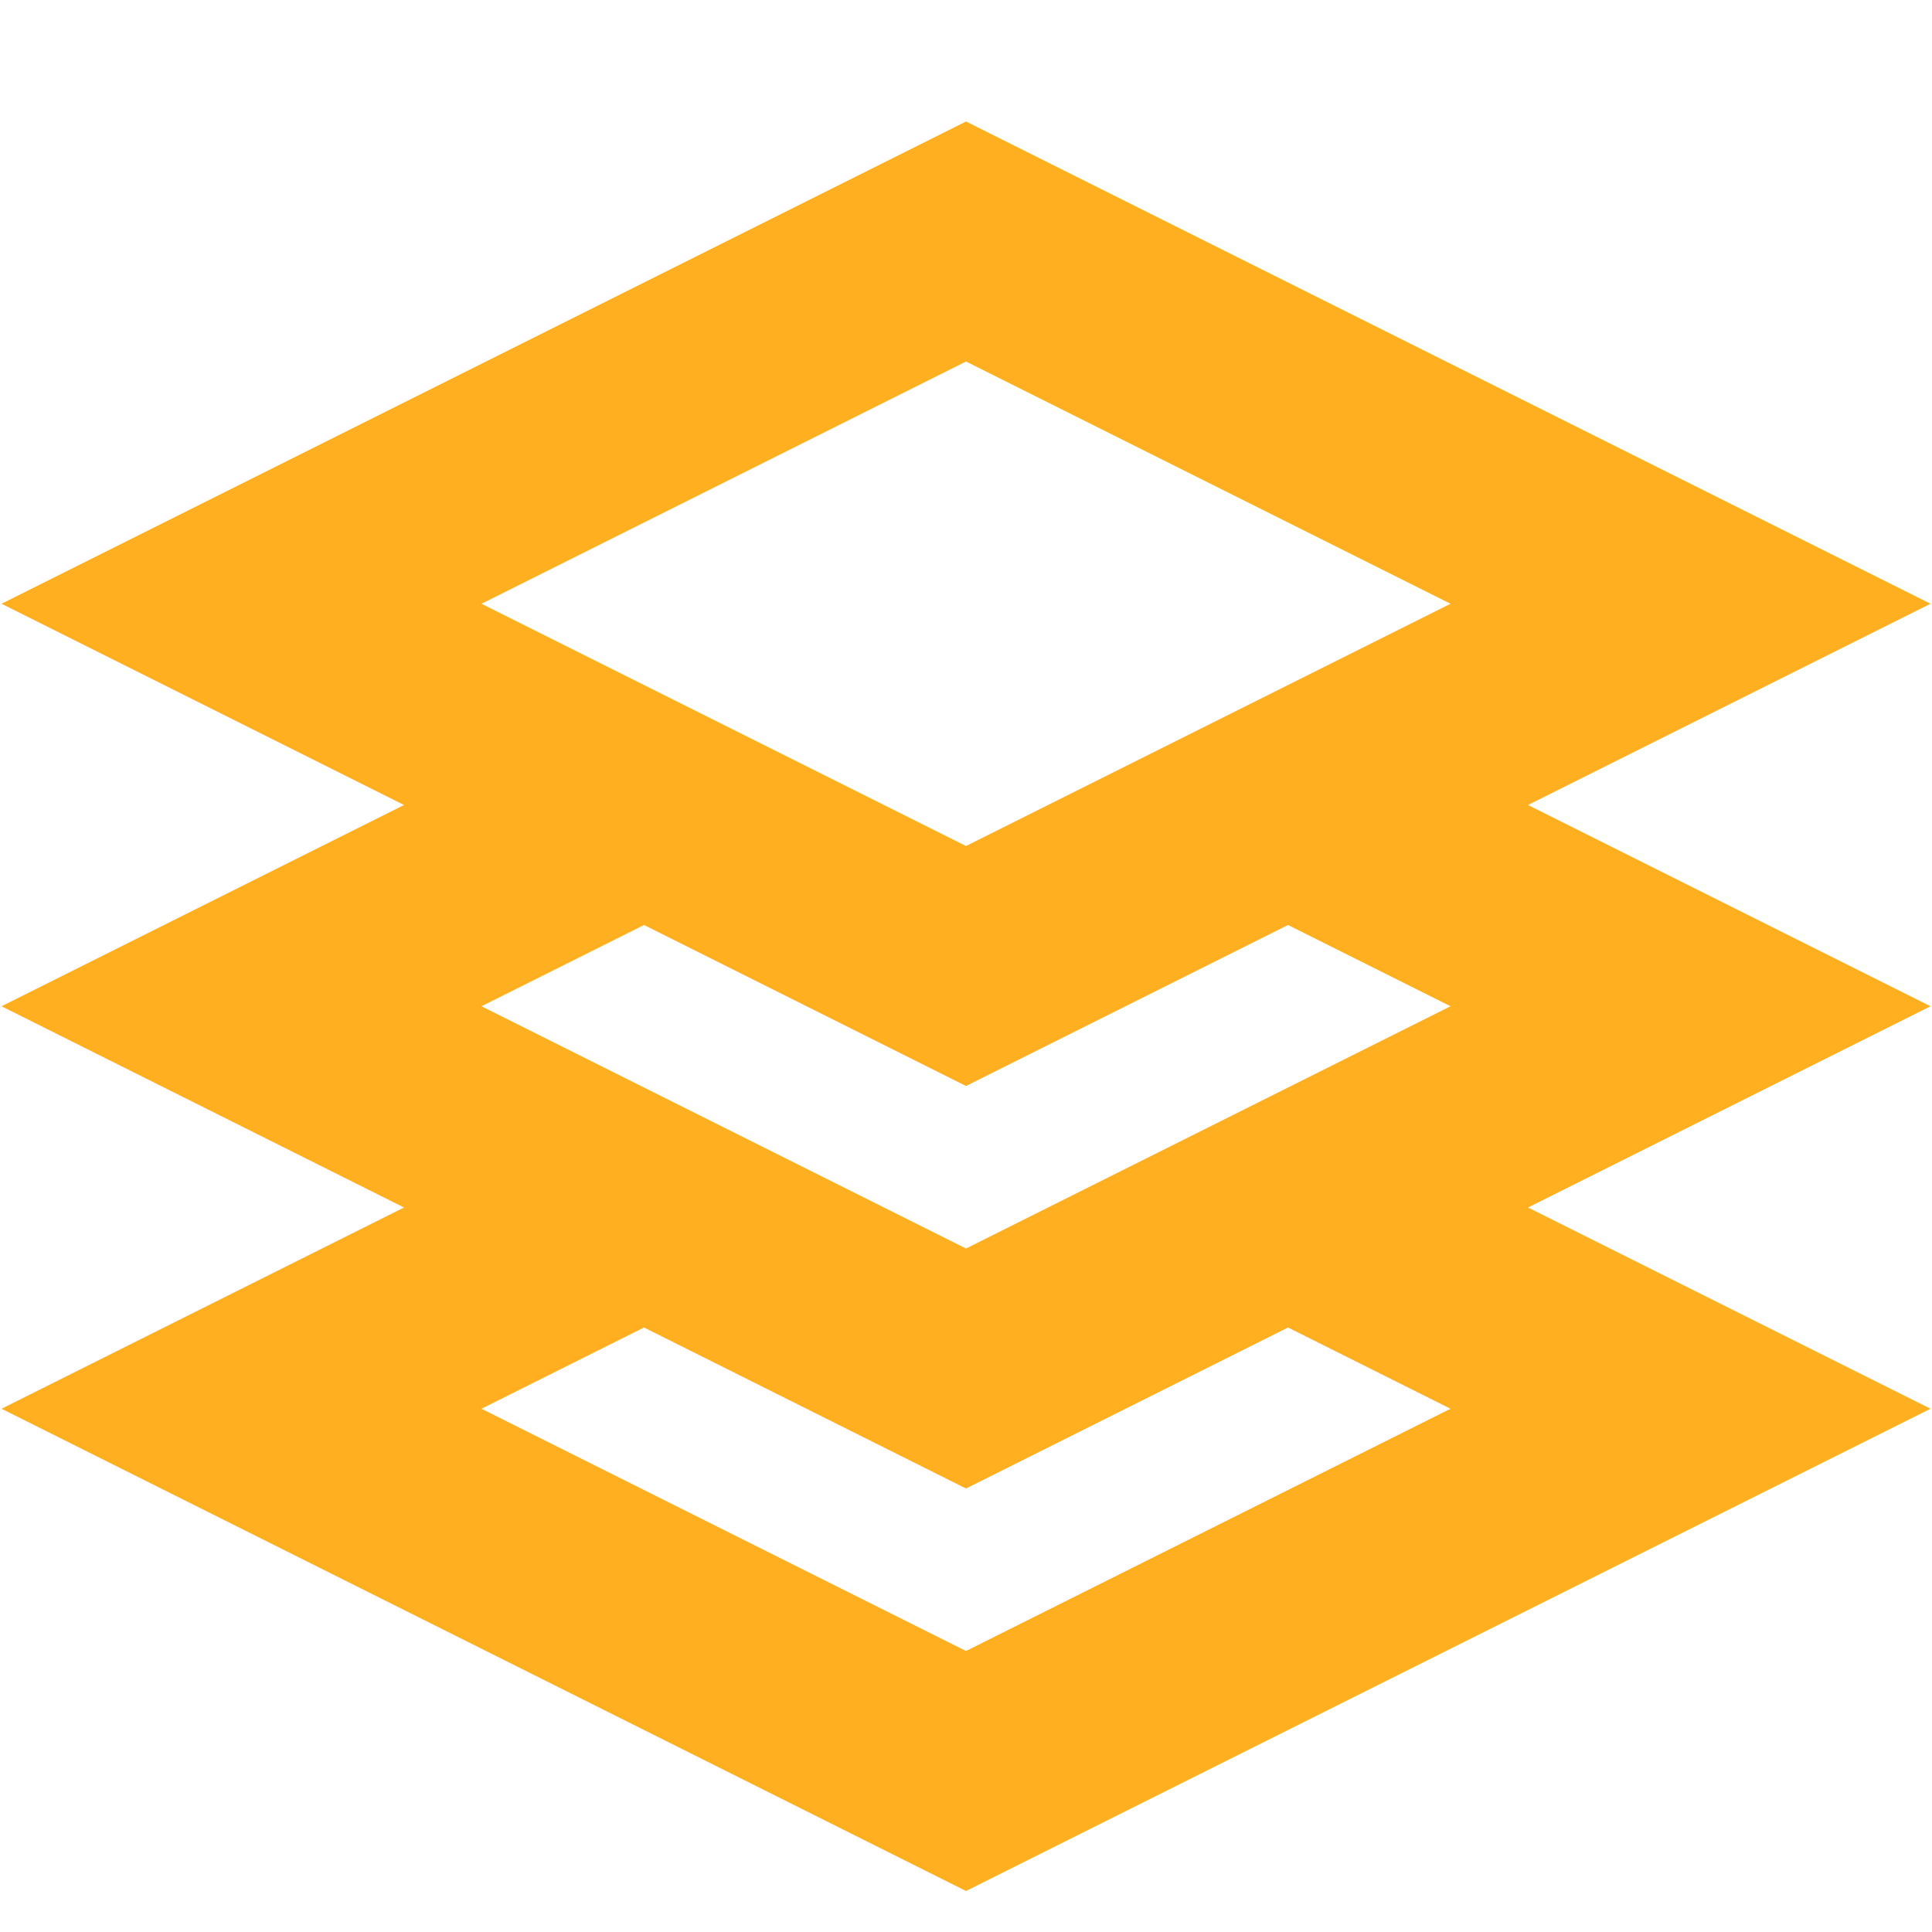
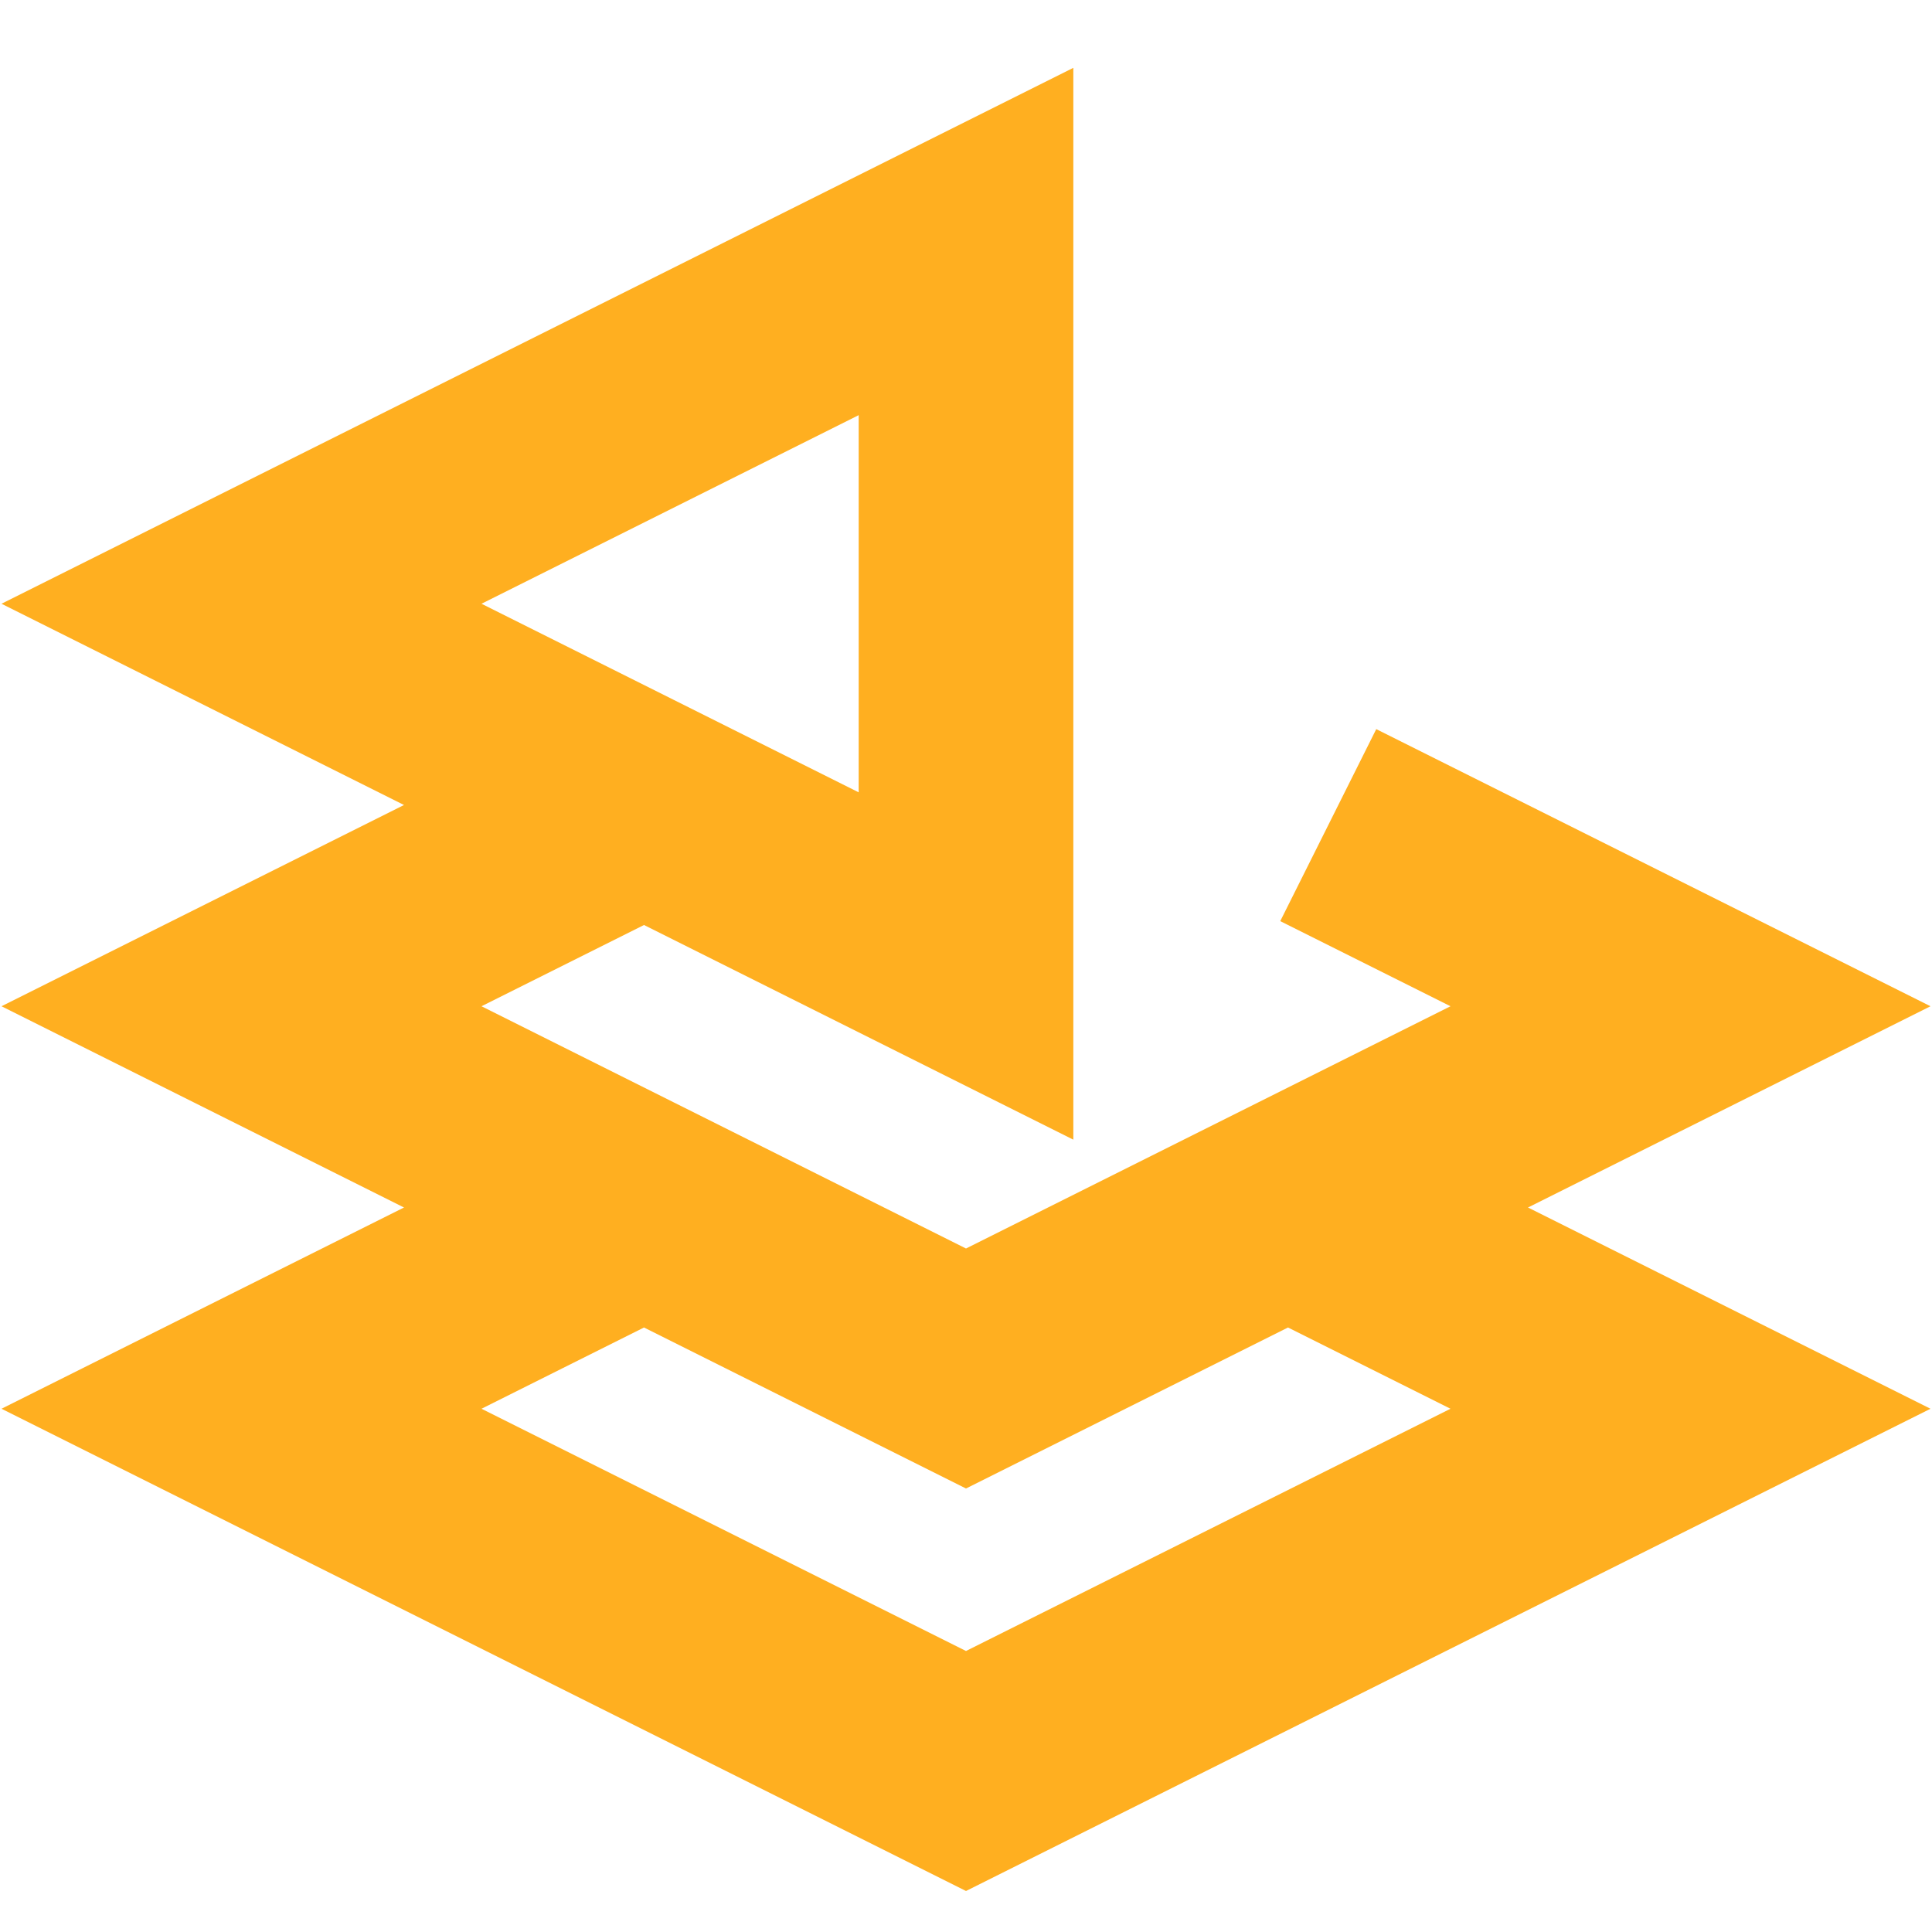
<svg xmlns="http://www.w3.org/2000/svg" width="48" height="48" viewBox="0 0 48 48" fill="none">
-   <path d="M33 20.5L42 25L24 34L6 25L15 20.5M33 30.5L42 35L24 44L6 35L15 30.5M24 6L42 15L24 24L6 15L24 6Z" stroke="#FFAF20" stroke-width="5.333" />
+   <path d="M33 20.5L42 25L24 34L6 25L15 20.5M33 30.5L42 35L24 44L6 35L15 30.5M24 6L24 24L6 15L24 6Z" stroke="#FFAF20" stroke-width="5.333" />
</svg>